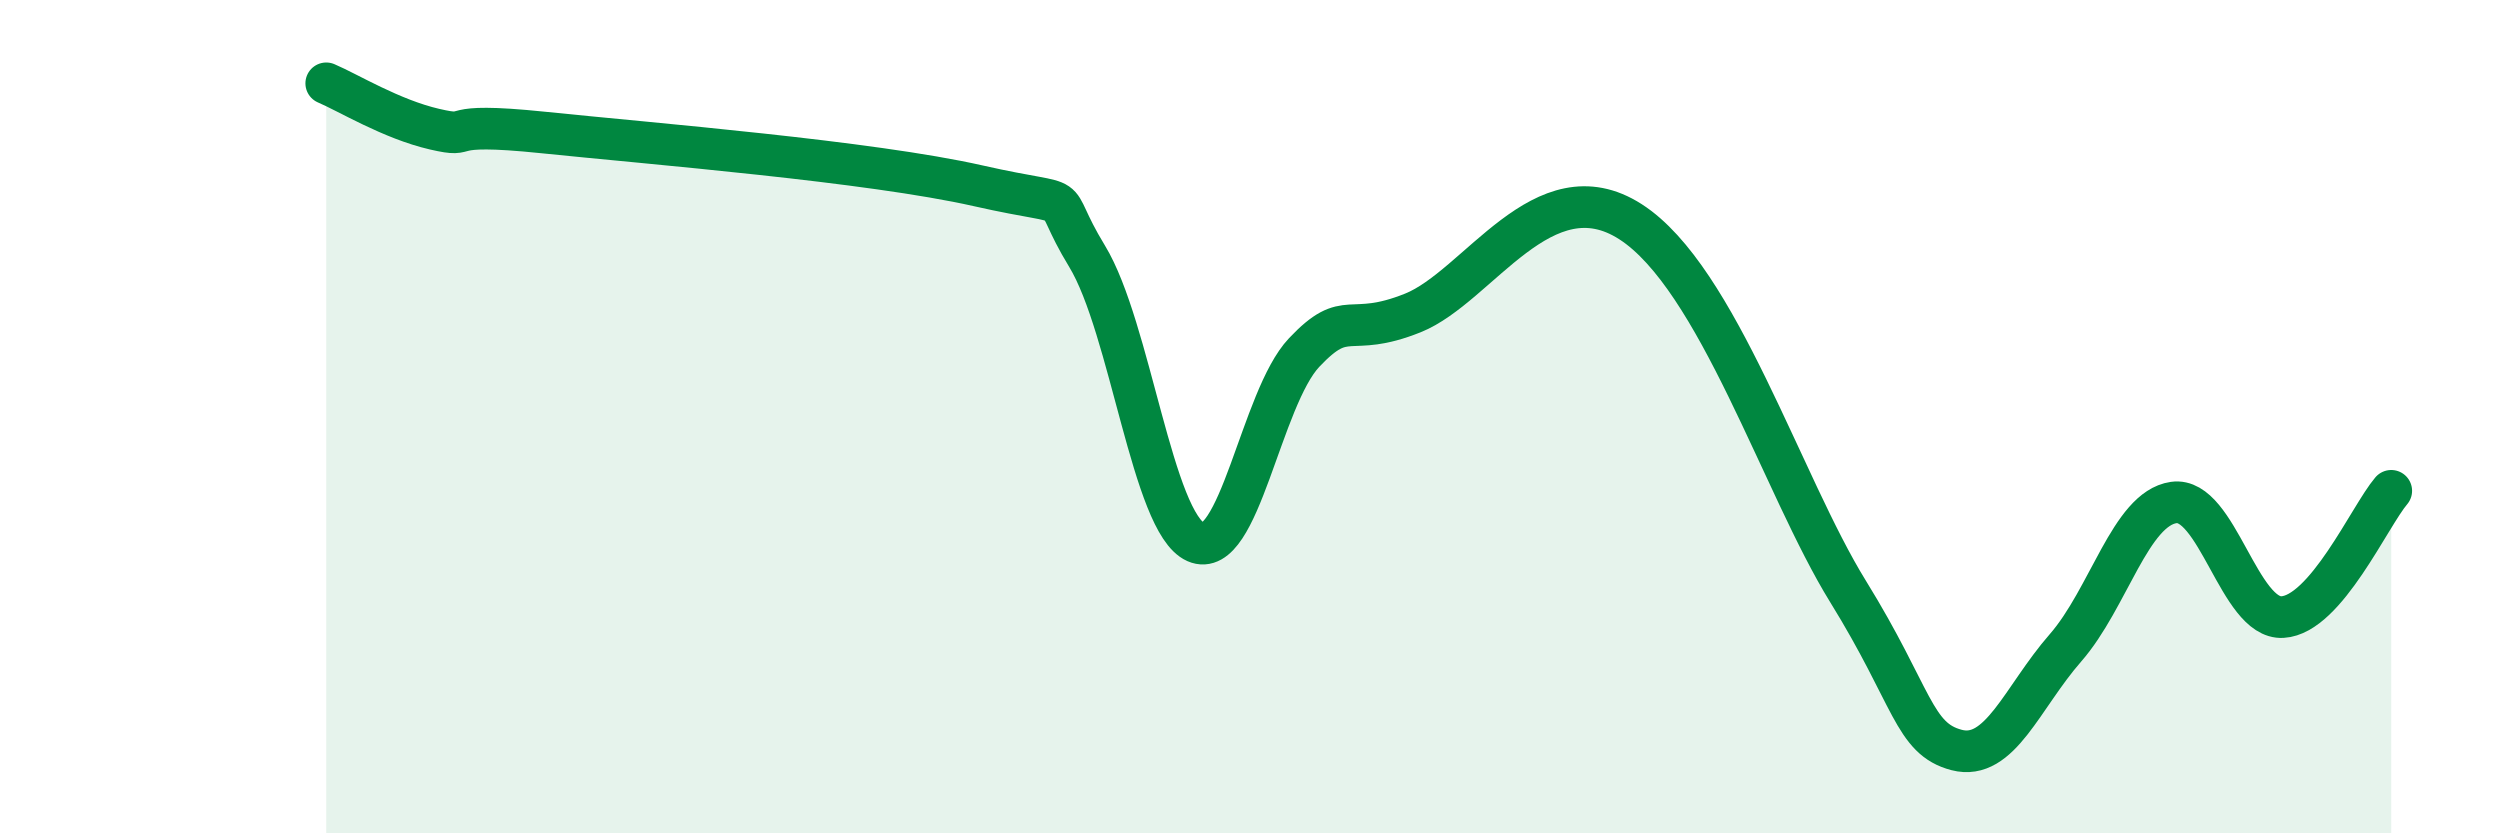
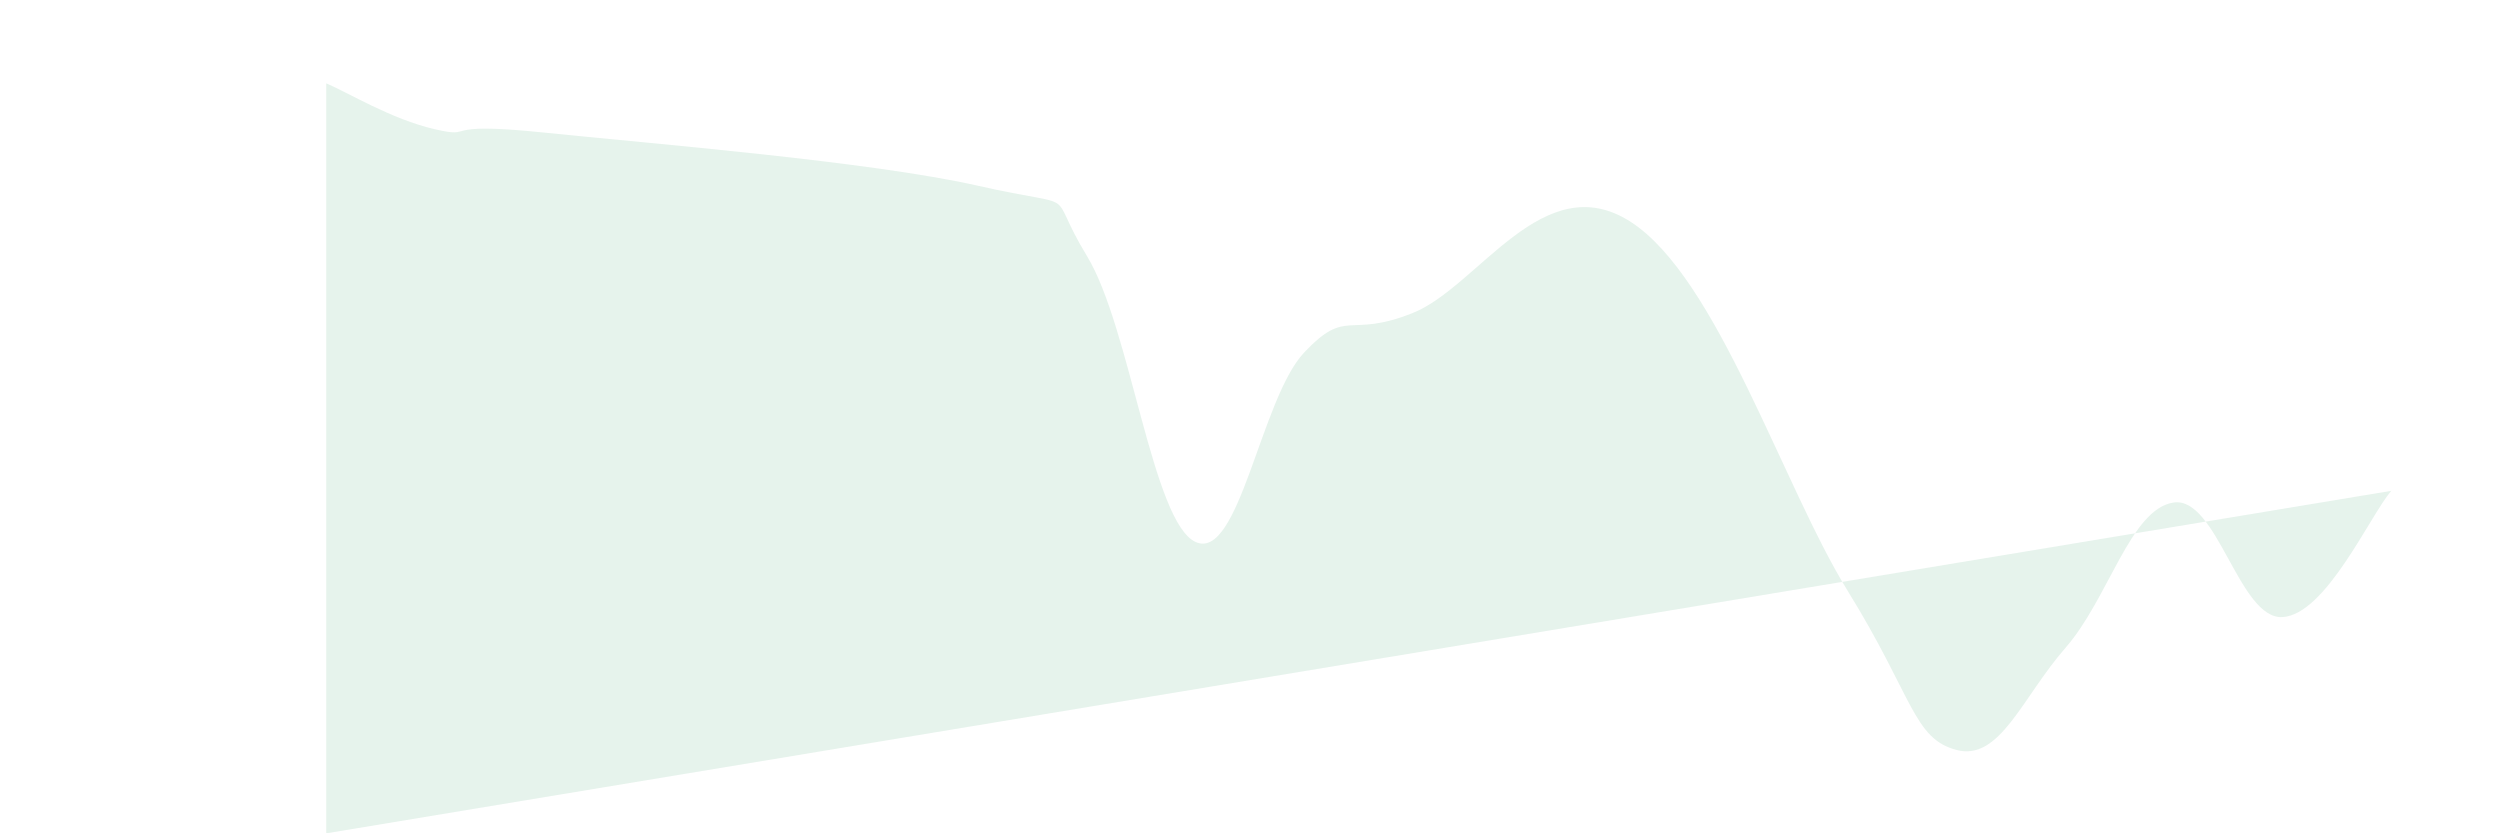
<svg xmlns="http://www.w3.org/2000/svg" width="60" height="20" viewBox="0 0 60 20">
-   <path d="M 7.83,2 C 8.35,2.22 9.39,2.86 10.43,3.1 C 11.47,3.34 10.43,2.91 13.04,3.18 C 15.65,3.45 20.87,3.87 23.48,4.46 C 26.09,5.05 25.05,4.44 26.09,6.15 C 27.13,7.86 27.66,12.55 28.7,13.01 C 29.74,13.47 30.26,9.56 31.3,8.46 C 32.34,7.36 32.34,8.14 33.91,7.51 C 35.48,6.88 37.04,3.98 39.13,5.32 C 41.22,6.66 42.78,11.65 44.35,14.19 C 45.92,16.73 45.92,17.73 46.96,18 C 48,18.27 48.53,16.74 49.57,15.55 C 50.61,14.36 51.13,12.21 52.17,12.06 C 53.21,11.91 53.74,14.87 54.78,14.81 C 55.82,14.75 56.87,12.39 57.39,11.78L57.39 20L7.83 20Z" fill="#008740" opacity="0.1" stroke-linecap="round" stroke-linejoin="round" />
-   <path d="M 7.83,2 C 8.35,2.22 9.39,2.86 10.43,3.1 C 11.47,3.34 10.43,2.91 13.04,3.18 C 15.65,3.45 20.87,3.87 23.48,4.46 C 26.09,5.05 25.05,4.44 26.09,6.15 C 27.13,7.86 27.66,12.55 28.7,13.01 C 29.74,13.47 30.26,9.56 31.3,8.46 C 32.34,7.36 32.34,8.14 33.91,7.51 C 35.48,6.88 37.04,3.98 39.13,5.32 C 41.22,6.66 42.78,11.65 44.35,14.19 C 45.92,16.73 45.92,17.73 46.96,18 C 48,18.27 48.53,16.74 49.57,15.55 C 50.61,14.36 51.13,12.21 52.17,12.06 C 53.21,11.91 53.74,14.87 54.78,14.81 C 55.82,14.75 56.87,12.39 57.39,11.78" stroke="#008740" stroke-width="1" fill="none" stroke-linecap="round" stroke-linejoin="round" />
+   <path d="M 7.83,2 C 8.35,2.22 9.39,2.86 10.43,3.1 C 11.47,3.34 10.43,2.91 13.04,3.18 C 15.65,3.45 20.87,3.87 23.48,4.46 C 26.09,5.05 25.05,4.44 26.09,6.15 C 27.13,7.86 27.66,12.55 28.7,13.01 C 29.74,13.47 30.26,9.56 31.3,8.46 C 32.34,7.36 32.34,8.14 33.91,7.51 C 35.48,6.88 37.04,3.98 39.13,5.32 C 41.22,6.66 42.78,11.65 44.35,14.19 C 45.92,16.73 45.92,17.73 46.96,18 C 48,18.27 48.53,16.74 49.57,15.55 C 50.61,14.36 51.13,12.21 52.17,12.06 C 53.21,11.91 53.74,14.87 54.78,14.81 C 55.82,14.75 56.87,12.39 57.39,11.78L7.83 20Z" fill="#008740" opacity="0.1" stroke-linecap="round" stroke-linejoin="round" />
</svg>